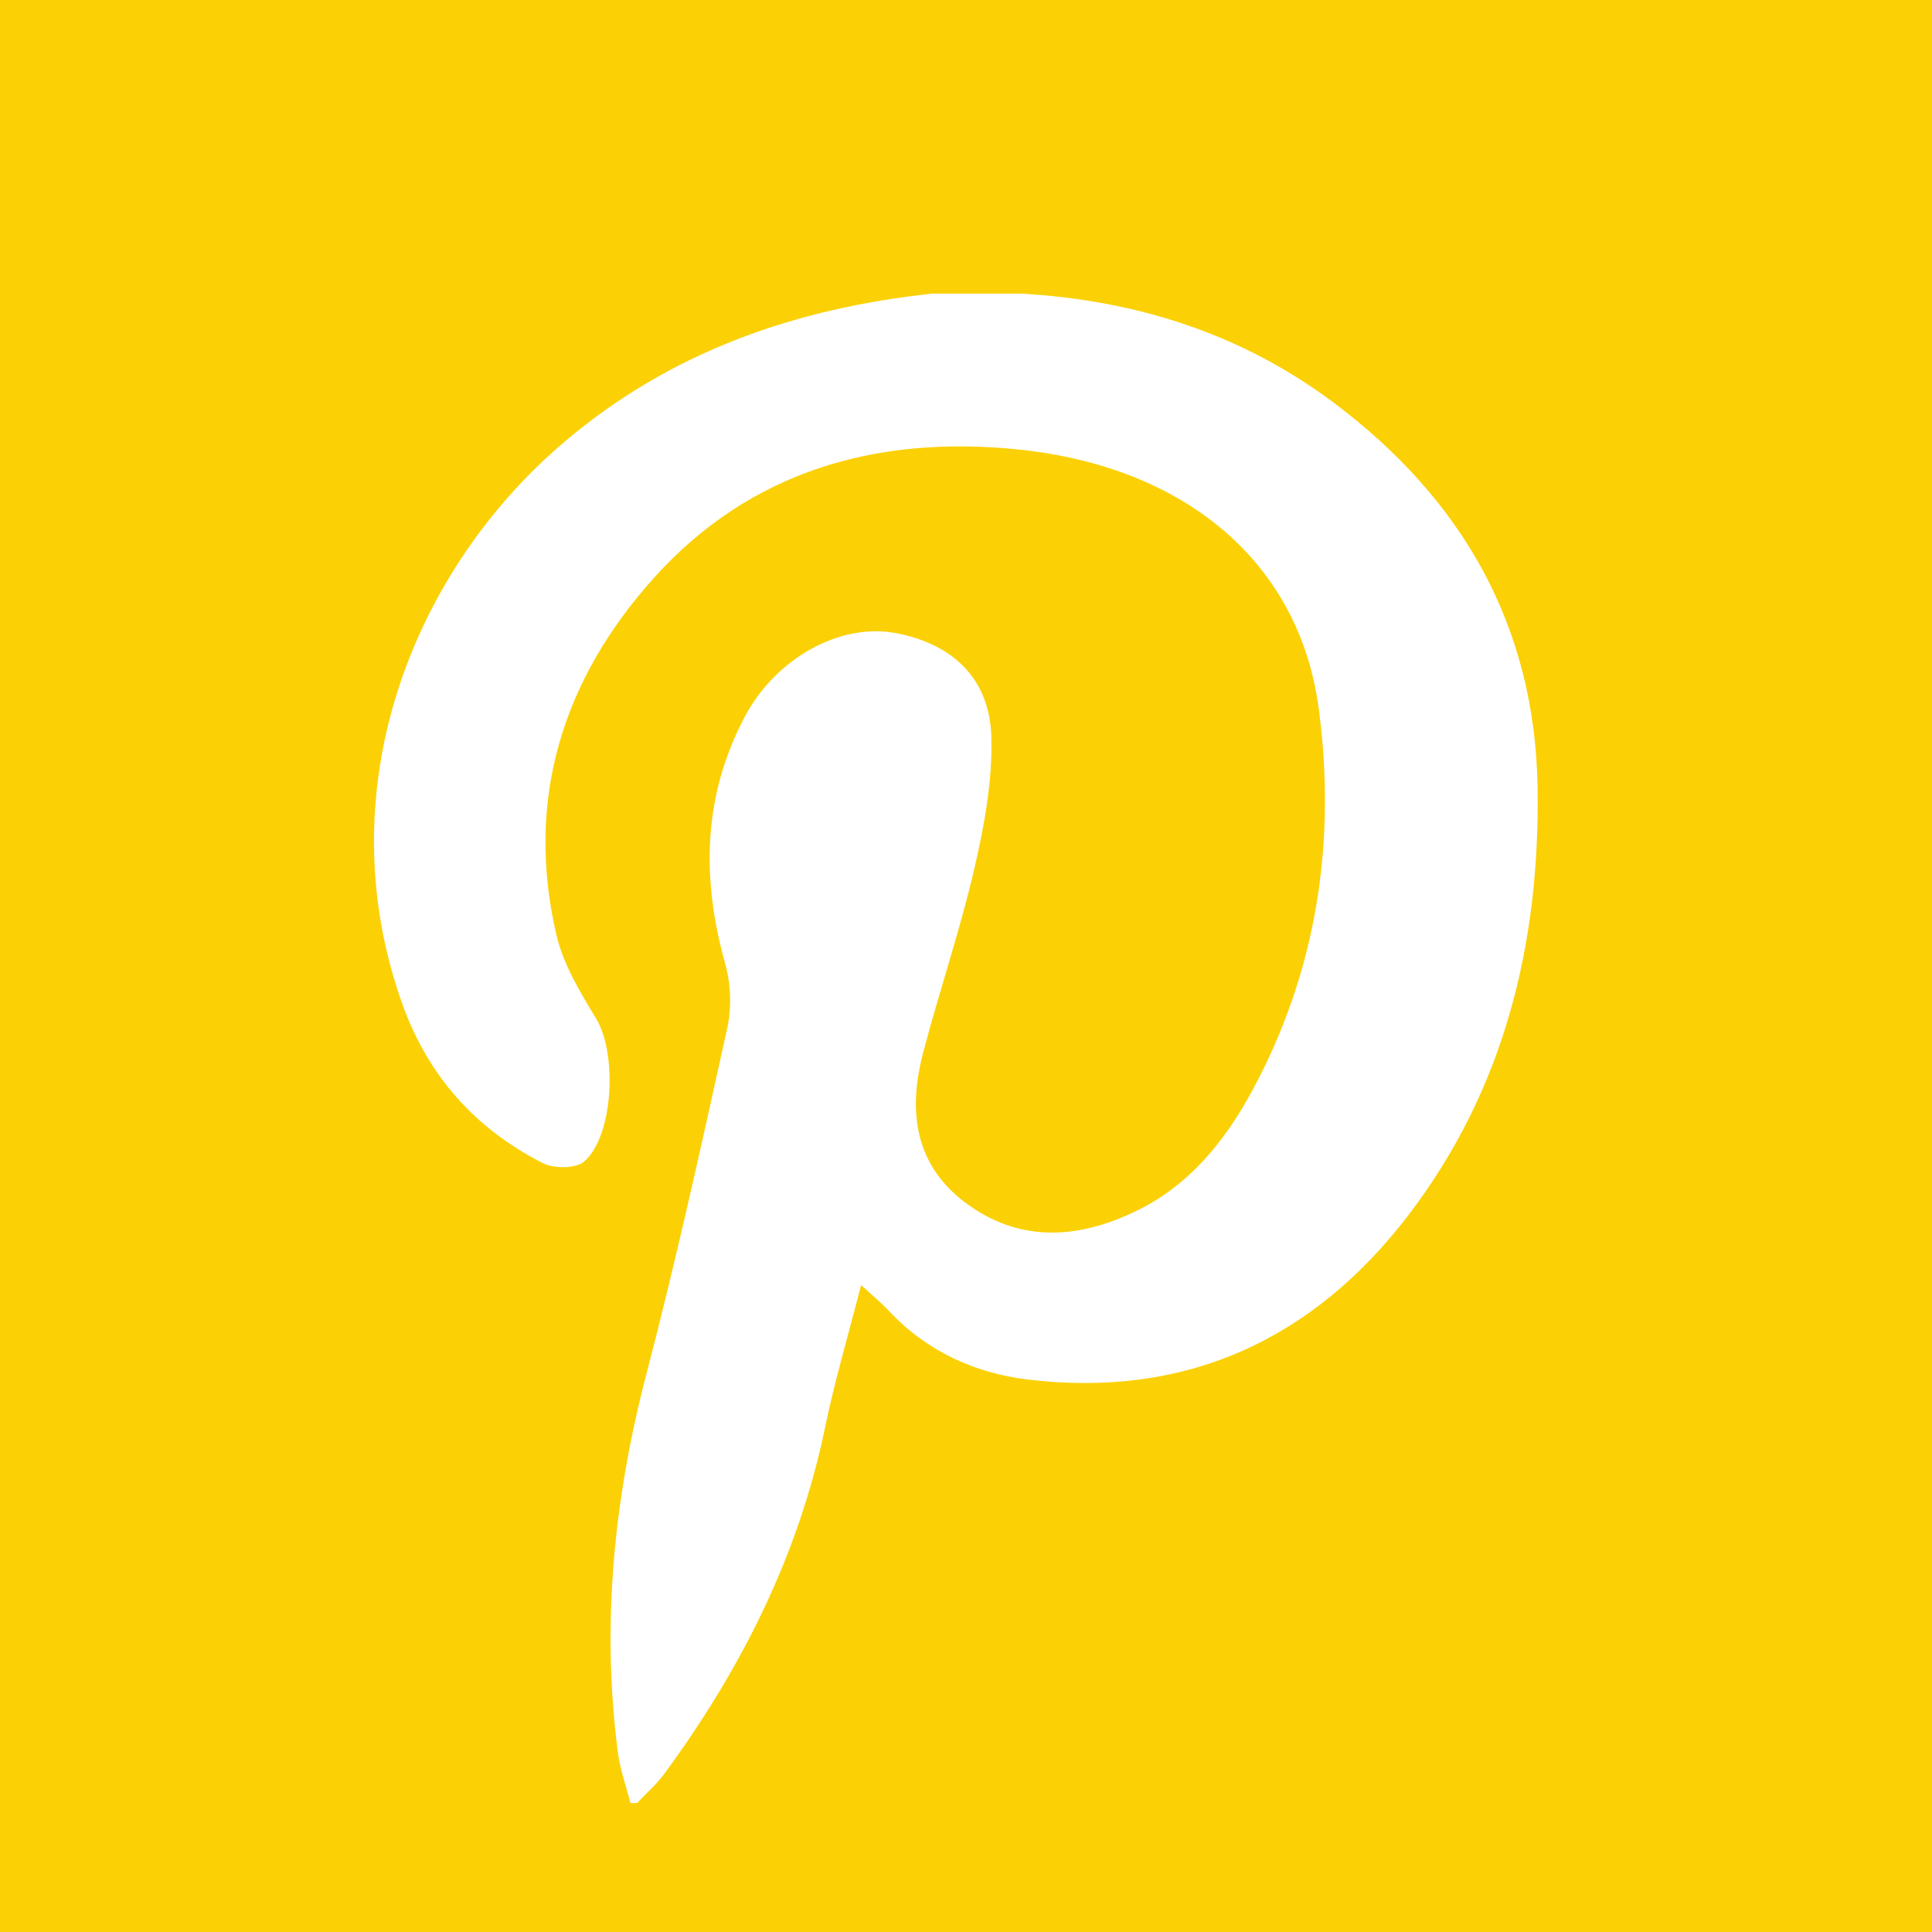
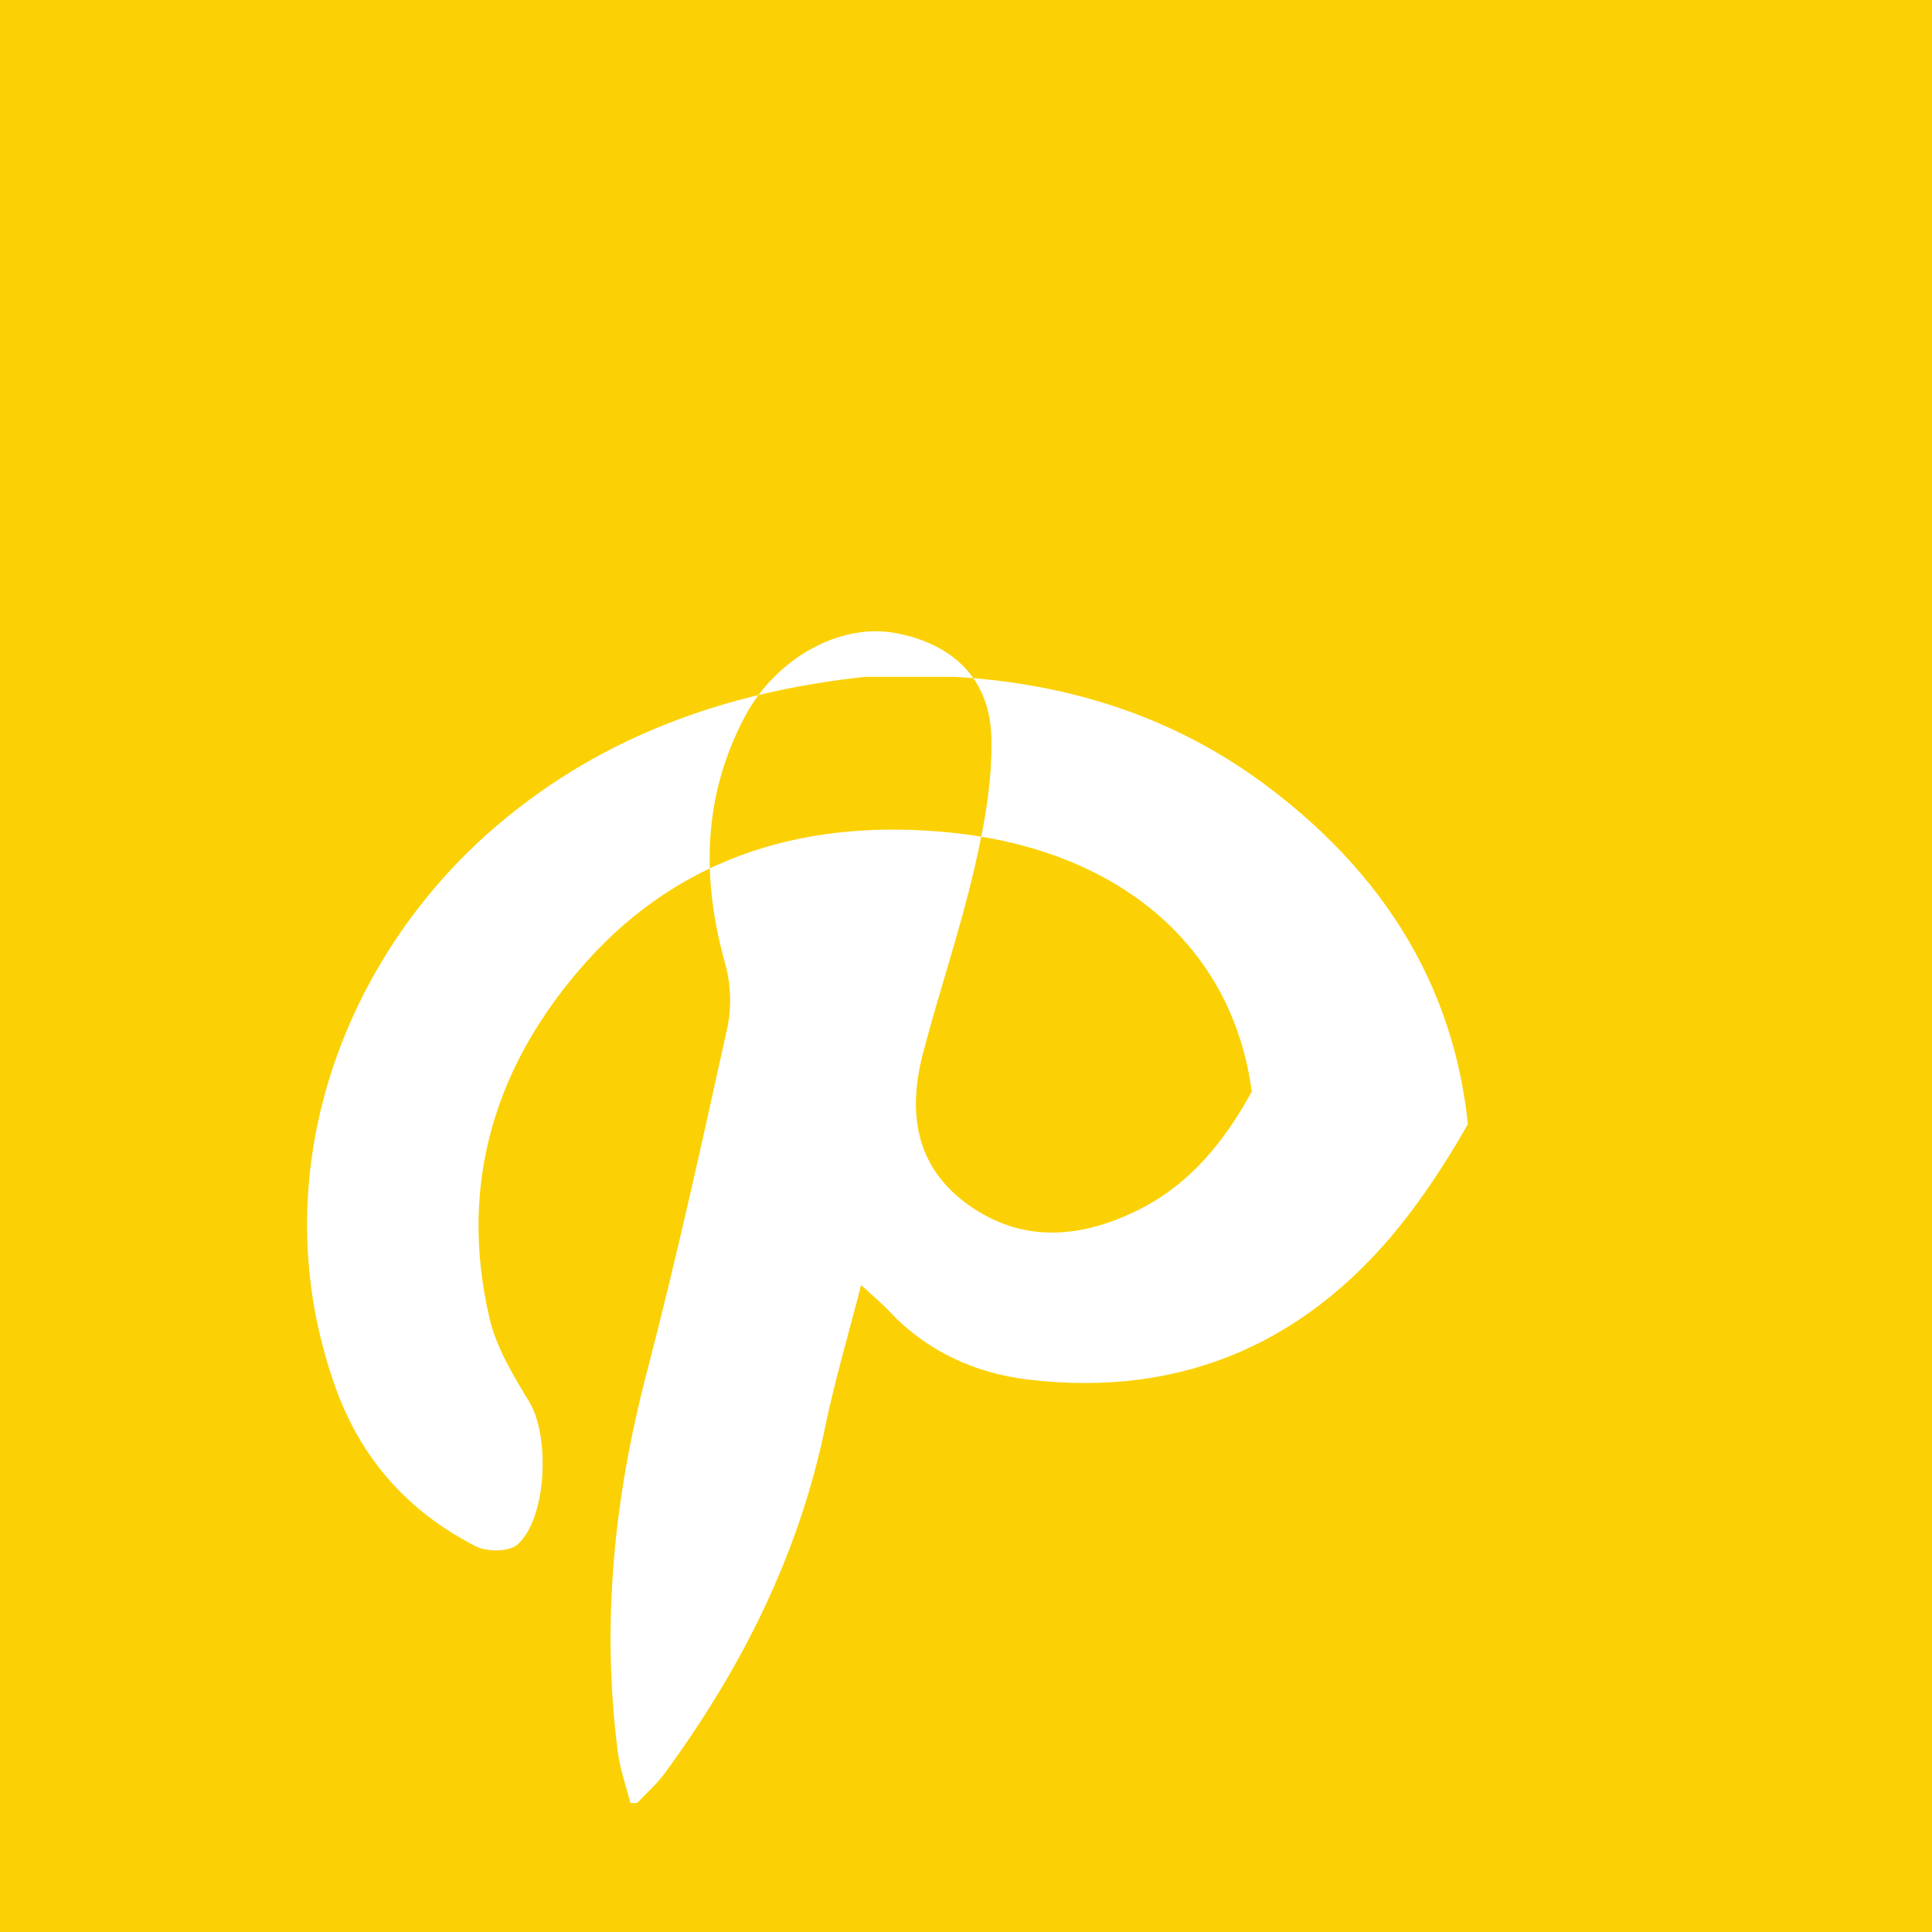
<svg xmlns="http://www.w3.org/2000/svg" version="1.1" id="Layer_1" x="0px" y="0px" width="26.701px" height="26.701px" viewBox="0 0 26.701 26.701" enable-background="new 0 0 26.701 26.701" xml:space="preserve">
-   <path fill="#FBD105" d="M0,0v26.701h26.701V0H0z M19.462,16.797c-1.319,1.723-3.08,2.532-5.261,2.268  c-0.728-0.088-1.394-0.39-1.914-0.946c-0.103-0.11-0.22-0.206-0.386-0.359c-0.178,0.695-0.365,1.323-0.497,1.962  c-0.366,1.773-1.159,3.344-2.222,4.791c-0.108,0.148-0.25,0.271-0.377,0.405c-0.031,0-0.062,0-0.093,0  c-0.059-0.236-0.144-0.469-0.174-0.708c-0.227-1.768-0.053-3.502,0.397-5.226c0.413-1.581,0.764-3.179,1.116-4.776  c0.062-0.282,0.05-0.609-0.028-0.887c-0.33-1.178-0.311-2.316,0.27-3.415c0.429-0.811,1.319-1.302,2.089-1.156  c0.789,0.15,1.298,0.632,1.319,1.439c0.016,0.605-0.098,1.224-0.236,1.819c-0.198,0.856-0.484,1.69-0.707,2.541  c-0.216,0.823-0.114,1.581,0.635,2.11c0.749,0.528,1.548,0.451,2.325,0.07c0.719-0.353,1.205-0.951,1.582-1.644  c0.903-1.661,1.17-3.461,0.925-5.296c-0.27-2.018-1.846-3.34-4.151-3.577c-1.941-0.2-3.705,0.288-5.044,1.783  c-1.254,1.4-1.776,3.055-1.34,4.927c0.095,0.409,0.331,0.795,0.552,1.161c0.284,0.469,0.243,1.604-0.165,1.967  c-0.114,0.102-0.421,0.104-0.575,0.025c-0.93-0.474-1.583-1.199-1.941-2.198c-1.055-2.95,0.127-5.98,2.245-7.775  c1.465-1.242,3.185-1.84,5.076-2.044h1.233c1.589,0.091,3.046,0.554,4.318,1.508c1.766,1.324,2.782,3.071,2.817,5.319  C21.283,13.042,20.791,15.06,19.462,16.797z" />
+   <path fill="#FBD105" d="M0,0v26.701h26.701V0H0z M19.462,16.797c-1.319,1.723-3.08,2.532-5.261,2.268  c-0.728-0.088-1.394-0.39-1.914-0.946c-0.103-0.11-0.22-0.206-0.386-0.359c-0.178,0.695-0.365,1.323-0.497,1.962  c-0.366,1.773-1.159,3.344-2.222,4.791c-0.108,0.148-0.25,0.271-0.377,0.405c-0.031,0-0.062,0-0.093,0  c-0.059-0.236-0.144-0.469-0.174-0.708c-0.227-1.768-0.053-3.502,0.397-5.226c0.413-1.581,0.764-3.179,1.116-4.776  c0.062-0.282,0.05-0.609-0.028-0.887c-0.33-1.178-0.311-2.316,0.27-3.415c0.429-0.811,1.319-1.302,2.089-1.156  c0.789,0.15,1.298,0.632,1.319,1.439c0.016,0.605-0.098,1.224-0.236,1.819c-0.198,0.856-0.484,1.69-0.707,2.541  c-0.216,0.823-0.114,1.581,0.635,2.11c0.749,0.528,1.548,0.451,2.325,0.07c0.719-0.353,1.205-0.951,1.582-1.644  c-0.27-2.018-1.846-3.34-4.151-3.577c-1.941-0.2-3.705,0.288-5.044,1.783  c-1.254,1.4-1.776,3.055-1.34,4.927c0.095,0.409,0.331,0.795,0.552,1.161c0.284,0.469,0.243,1.604-0.165,1.967  c-0.114,0.102-0.421,0.104-0.575,0.025c-0.93-0.474-1.583-1.199-1.941-2.198c-1.055-2.95,0.127-5.98,2.245-7.775  c1.465-1.242,3.185-1.84,5.076-2.044h1.233c1.589,0.091,3.046,0.554,4.318,1.508c1.766,1.324,2.782,3.071,2.817,5.319  C21.283,13.042,20.791,15.06,19.462,16.797z" />
</svg>